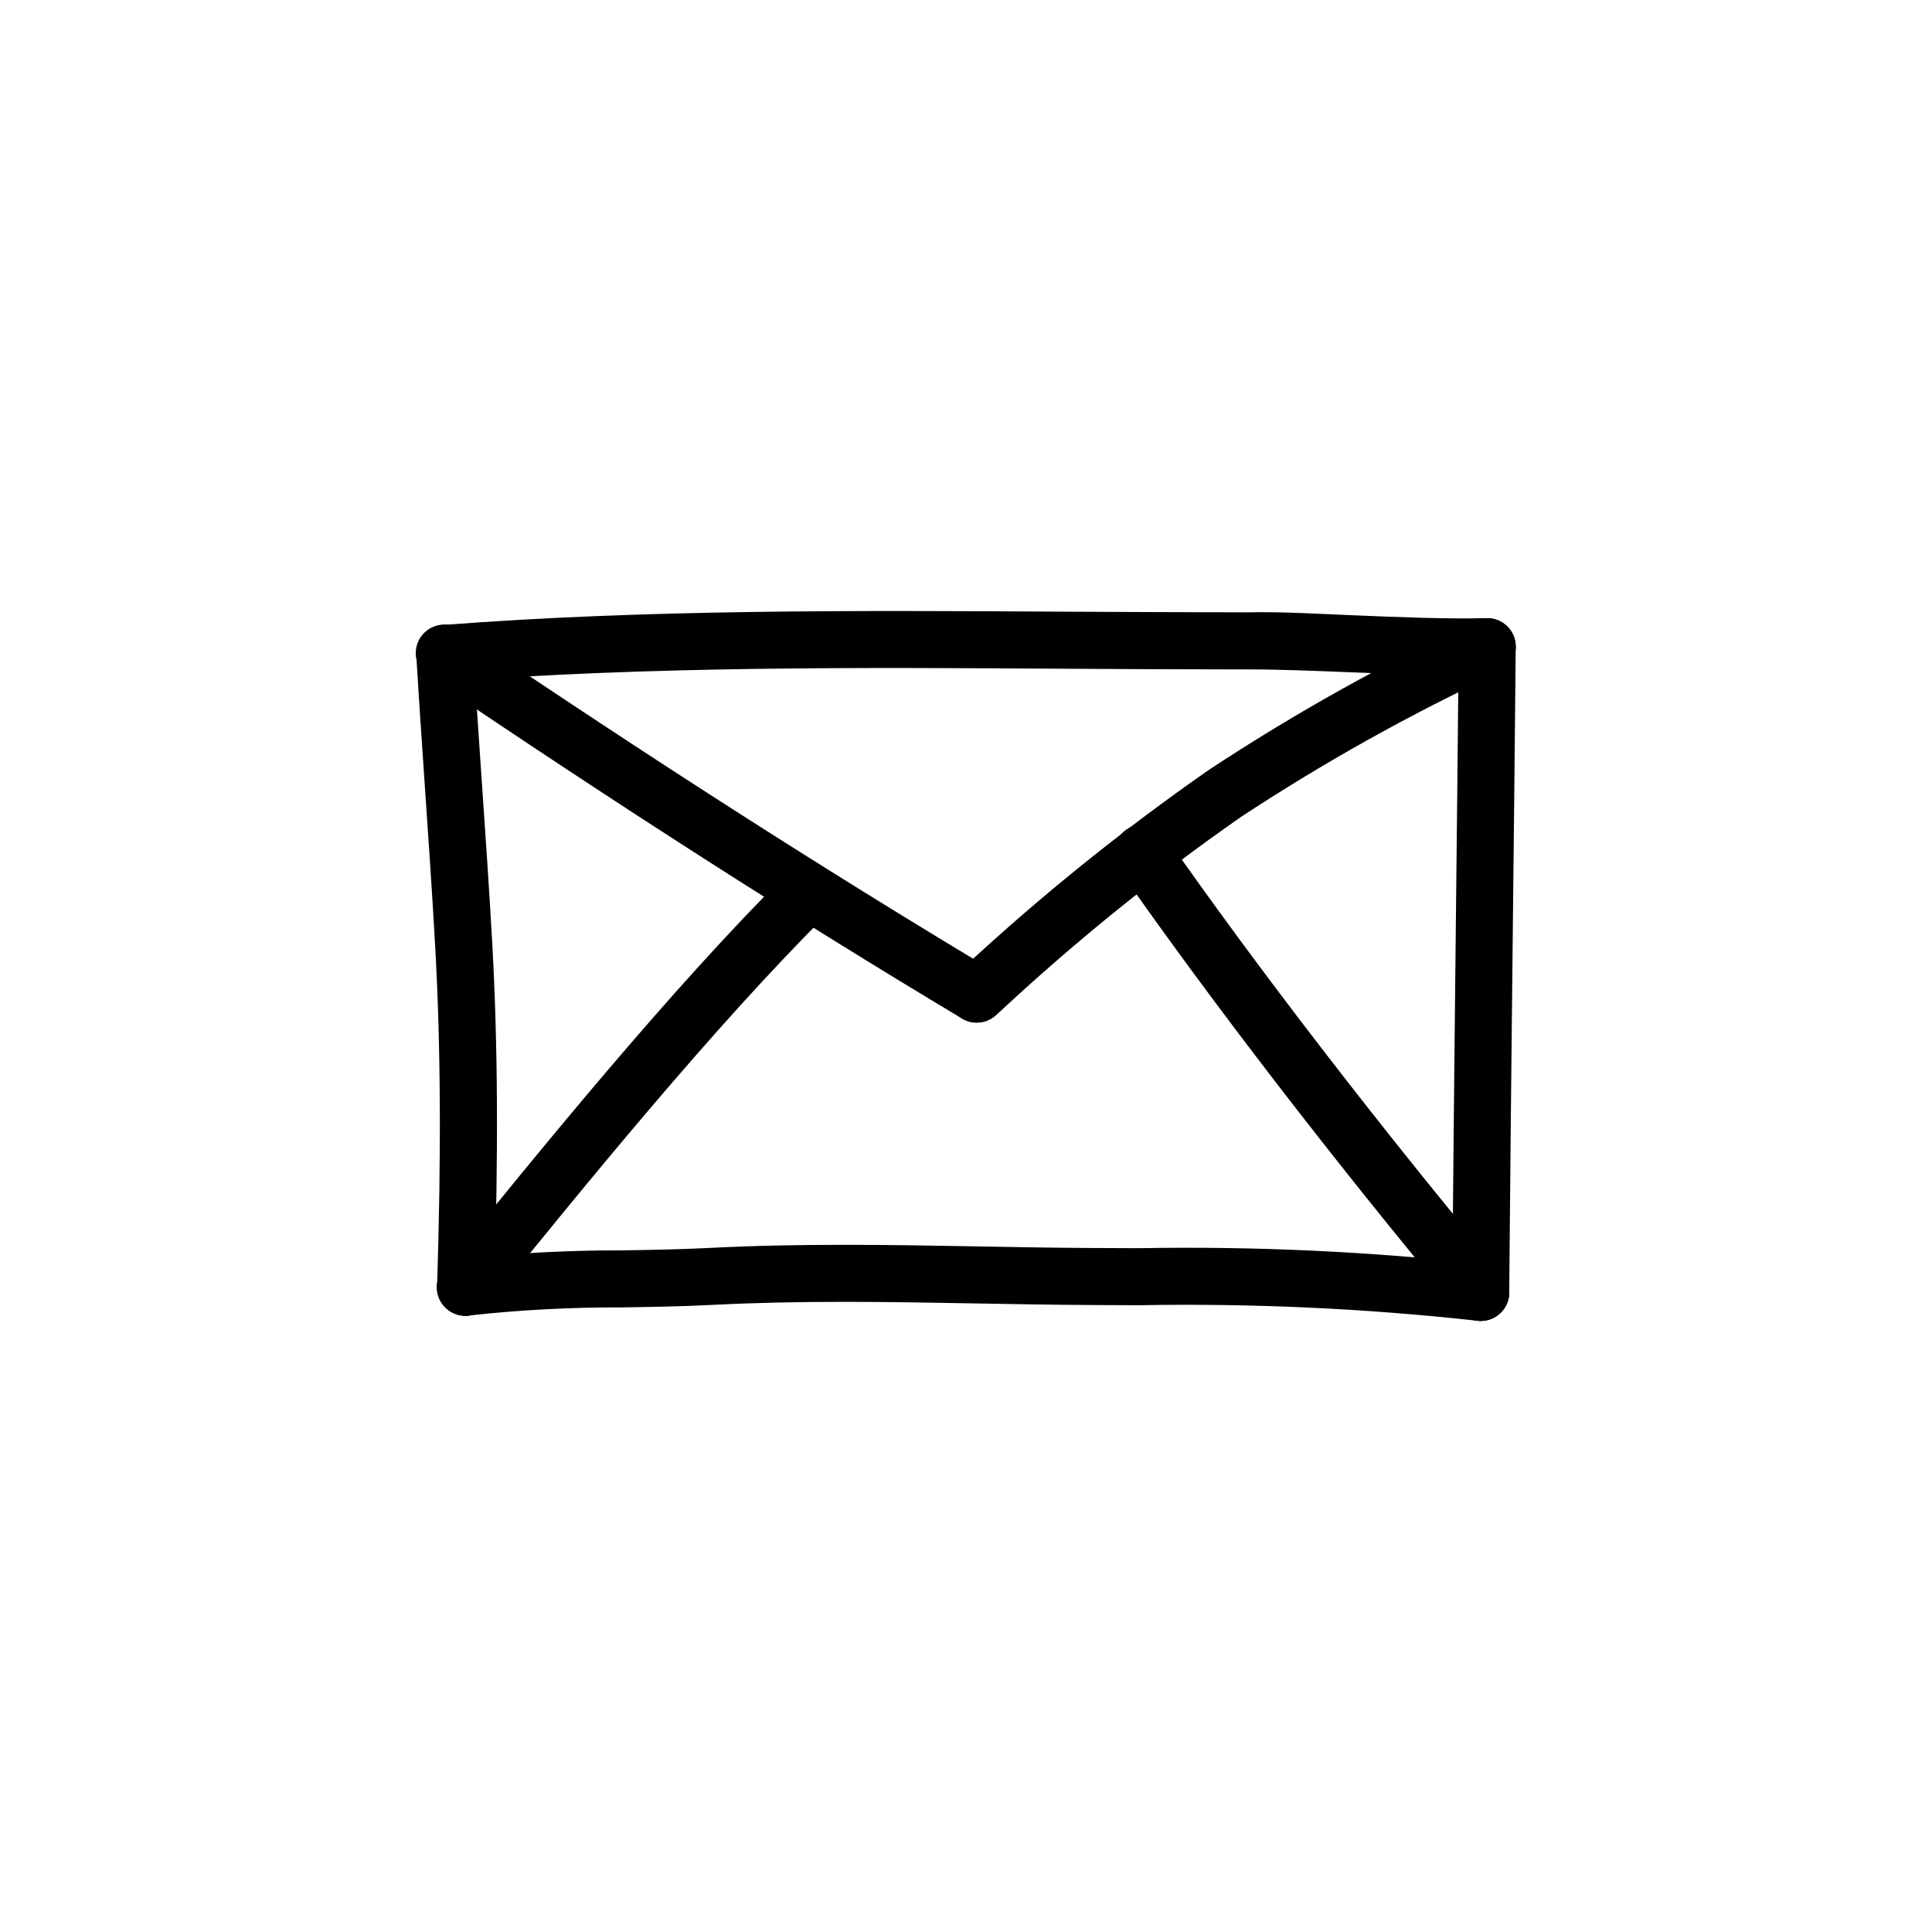
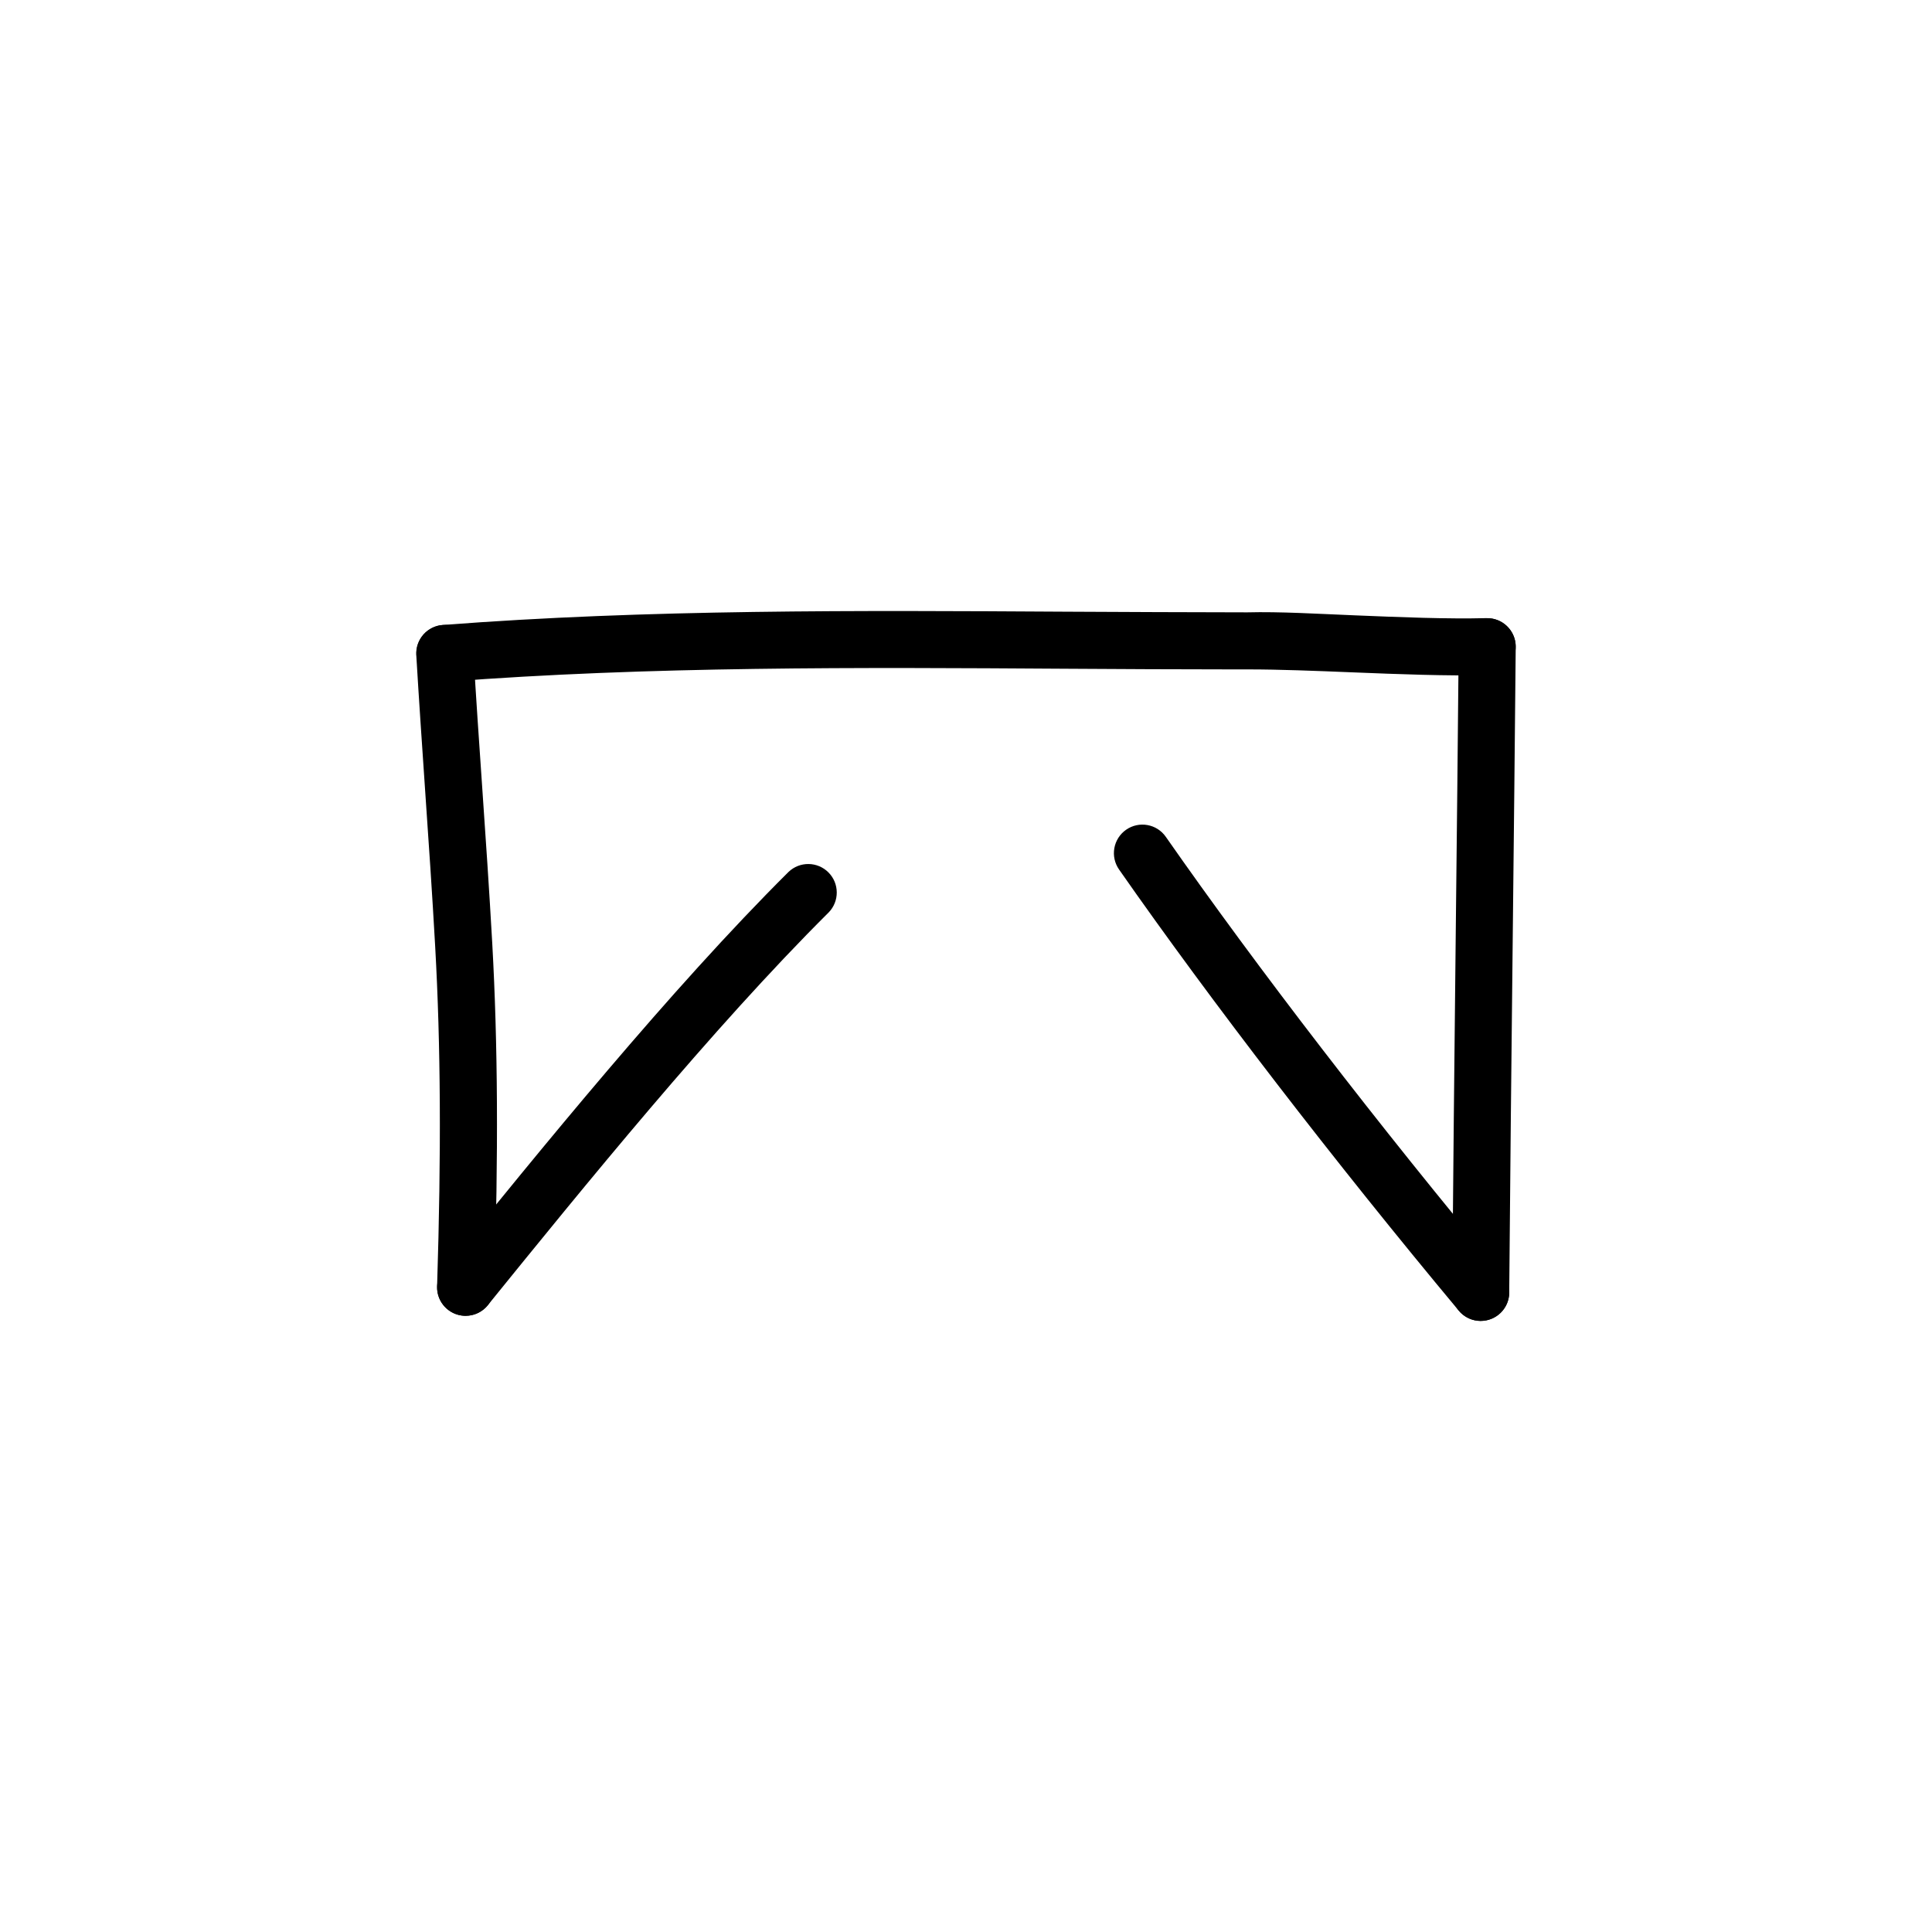
<svg xmlns="http://www.w3.org/2000/svg" fill="#000000" width="800px" height="800px" version="1.1" viewBox="144 144 512 512">
  <g>
    <path d="m261.87 324.72c-4.047-0.02-7.359-3.223-7.512-7.266-0.156-4.043 2.902-7.492 6.934-7.824 54.113-4.191 110.46-3.848 164.94-3.527 16.203 0.09 32.297 0.148 48.281 0.176 8.699-0.223 18.707 0.398 28.445 0.789 12.121 0.504 24.645 1.008 34.98 0.742v0.004c4.172-0.102 7.637 3.199 7.738 7.371 0.102 4.176-3.199 7.641-7.371 7.742-10.828 0.23-23.598-0.25-35.957-0.754-9.914-0.398-19.285-0.777-27.543-0.777h-4.336c-14.66 0-29.457-0.09-44.336-0.176-54.18-0.348-110.2-0.68-163.67 3.457h-0.004c-0.195 0.023-0.391 0.039-0.59 0.043z" />
    <path d="m536.4 494.06h-0.059c-4.172-0.031-7.527-3.441-7.496-7.613 0.246-30.137 0.59-62.301 0.934-94.258 0.289-26.168 0.57-52.199 0.789-76.867v0.004c0.035-4.148 3.41-7.492 7.555-7.492h0.066c2.008 0.016 3.922 0.832 5.328 2.262s2.184 3.359 2.164 5.367c-0.223 24.688-0.504 50.715-0.789 76.891-0.344 31.945-0.691 64.094-0.934 94.211-0.031 4.152-3.406 7.496-7.559 7.496z" />
-     <path d="m536.41 494.06c-0.336 0-0.672-0.02-1.008-0.059-29.766-3.273-59.707-4.641-89.648-4.102l-12.918-0.055c-10.078-0.055-19.996-0.238-29.855-0.414-23.902-0.43-46.48-0.832-70.246 0.383-8.172 0.418-16.203 0.543-23.973 0.664-13.504-0.047-27 0.668-40.422 2.141-2.004 0.281-4.031-0.254-5.637-1.484-1.602-1.227-2.648-3.047-2.902-5.051-0.254-2.004 0.305-4.023 1.551-5.613 1.25-1.59 3.082-2.613 5.086-2.844 13.98-1.539 28.031-2.293 42.094-2.262 7.633-0.117 15.527-0.242 23.426-0.645 24.285-1.25 48.184-0.82 71.301-0.402 9.793 0.176 19.648 0.359 29.668 0.414l12.871 0.055h0.004c30.586-0.547 61.18 0.863 91.586 4.227 3.949 0.523 6.812 4.019 6.547 7.996-0.266 3.973-3.57 7.059-7.555 7.051z" />
    <path d="m267.39 492.7h-0.246c-4.172-0.133-7.441-3.621-7.309-7.793 1.117-35.266 0.961-63.863-0.504-90.004-0.797-14.242-1.734-27.906-2.68-41.621-0.801-11.719-1.605-23.469-2.332-35.645h-0.004c-0.125-2.012 0.559-3.988 1.898-5.492 1.336-1.504 3.223-2.414 5.231-2.523 2.008-0.145 3.988 0.527 5.492 1.863s2.406 3.219 2.5 5.231c0.719 12.125 1.512 23.836 2.324 35.504 0.953 13.773 1.891 27.504 2.695 41.816 1.48 26.598 1.641 55.617 0.504 91.332v-0.004c-0.121 4.09-3.477 7.344-7.57 7.336z" />
-     <path d="m402.82 415c-1.363 0.004-2.703-0.367-3.875-1.074-44.797-26.824-91.008-56.43-141.31-90.504-1.703-1.102-2.894-2.844-3.301-4.836-0.406-1.992 0.008-4.062 1.145-5.746 1.141-1.68 2.91-2.836 4.906-3.199 2-0.363 4.062 0.094 5.719 1.27 50.074 33.91 96.066 63.371 140.6 90.051h0.004c2.918 1.746 4.309 5.223 3.402 8.5-0.91 3.277-3.894 5.543-7.293 5.539z" />
-     <path d="m402.84 415c-3.144 0.012-5.969-1.926-7.09-4.863-1.121-2.941-0.305-6.266 2.051-8.352l1.457-1.285c20.477-19.016 42.266-36.574 65.203-52.543 22.492-14.816 46.035-27.984 70.438-39.395 3.773-1.785 8.277-0.168 10.059 3.606 1.785 3.773 0.168 8.277-3.606 10.062-23.738 11.086-46.637 23.883-68.52 38.289-22.344 15.598-43.574 32.738-63.535 51.293l-1.449 1.289c-1.383 1.227-3.164 1.902-5.008 1.898z" />
    <path d="m267.39 492.7c-2.914 0-5.566-1.68-6.82-4.309-1.25-2.629-0.879-5.746 0.953-8.008 25.34-31.27 60.051-74.094 91.43-105.3h0.004c2.973-2.859 7.688-2.805 10.594 0.121 2.906 2.922 2.934 7.637 0.062 10.594-30.805 30.633-65.215 73.098-90.348 104.1-1.438 1.773-3.594 2.801-5.875 2.801z" />
    <path d="m536.41 494.06c-2.246 0.004-4.375-0.992-5.816-2.715-32.852-39.383-65.664-82.004-90.039-116.93-1.148-1.645-1.594-3.676-1.242-5.648 0.352-1.977 1.473-3.727 3.117-4.875 3.422-2.391 8.133-1.551 10.523 1.875 24.133 34.586 56.664 76.824 89.254 115.88 1.879 2.25 2.285 5.387 1.043 8.043-1.242 2.656-3.91 4.356-6.84 4.356z" />
  </g>
</svg>